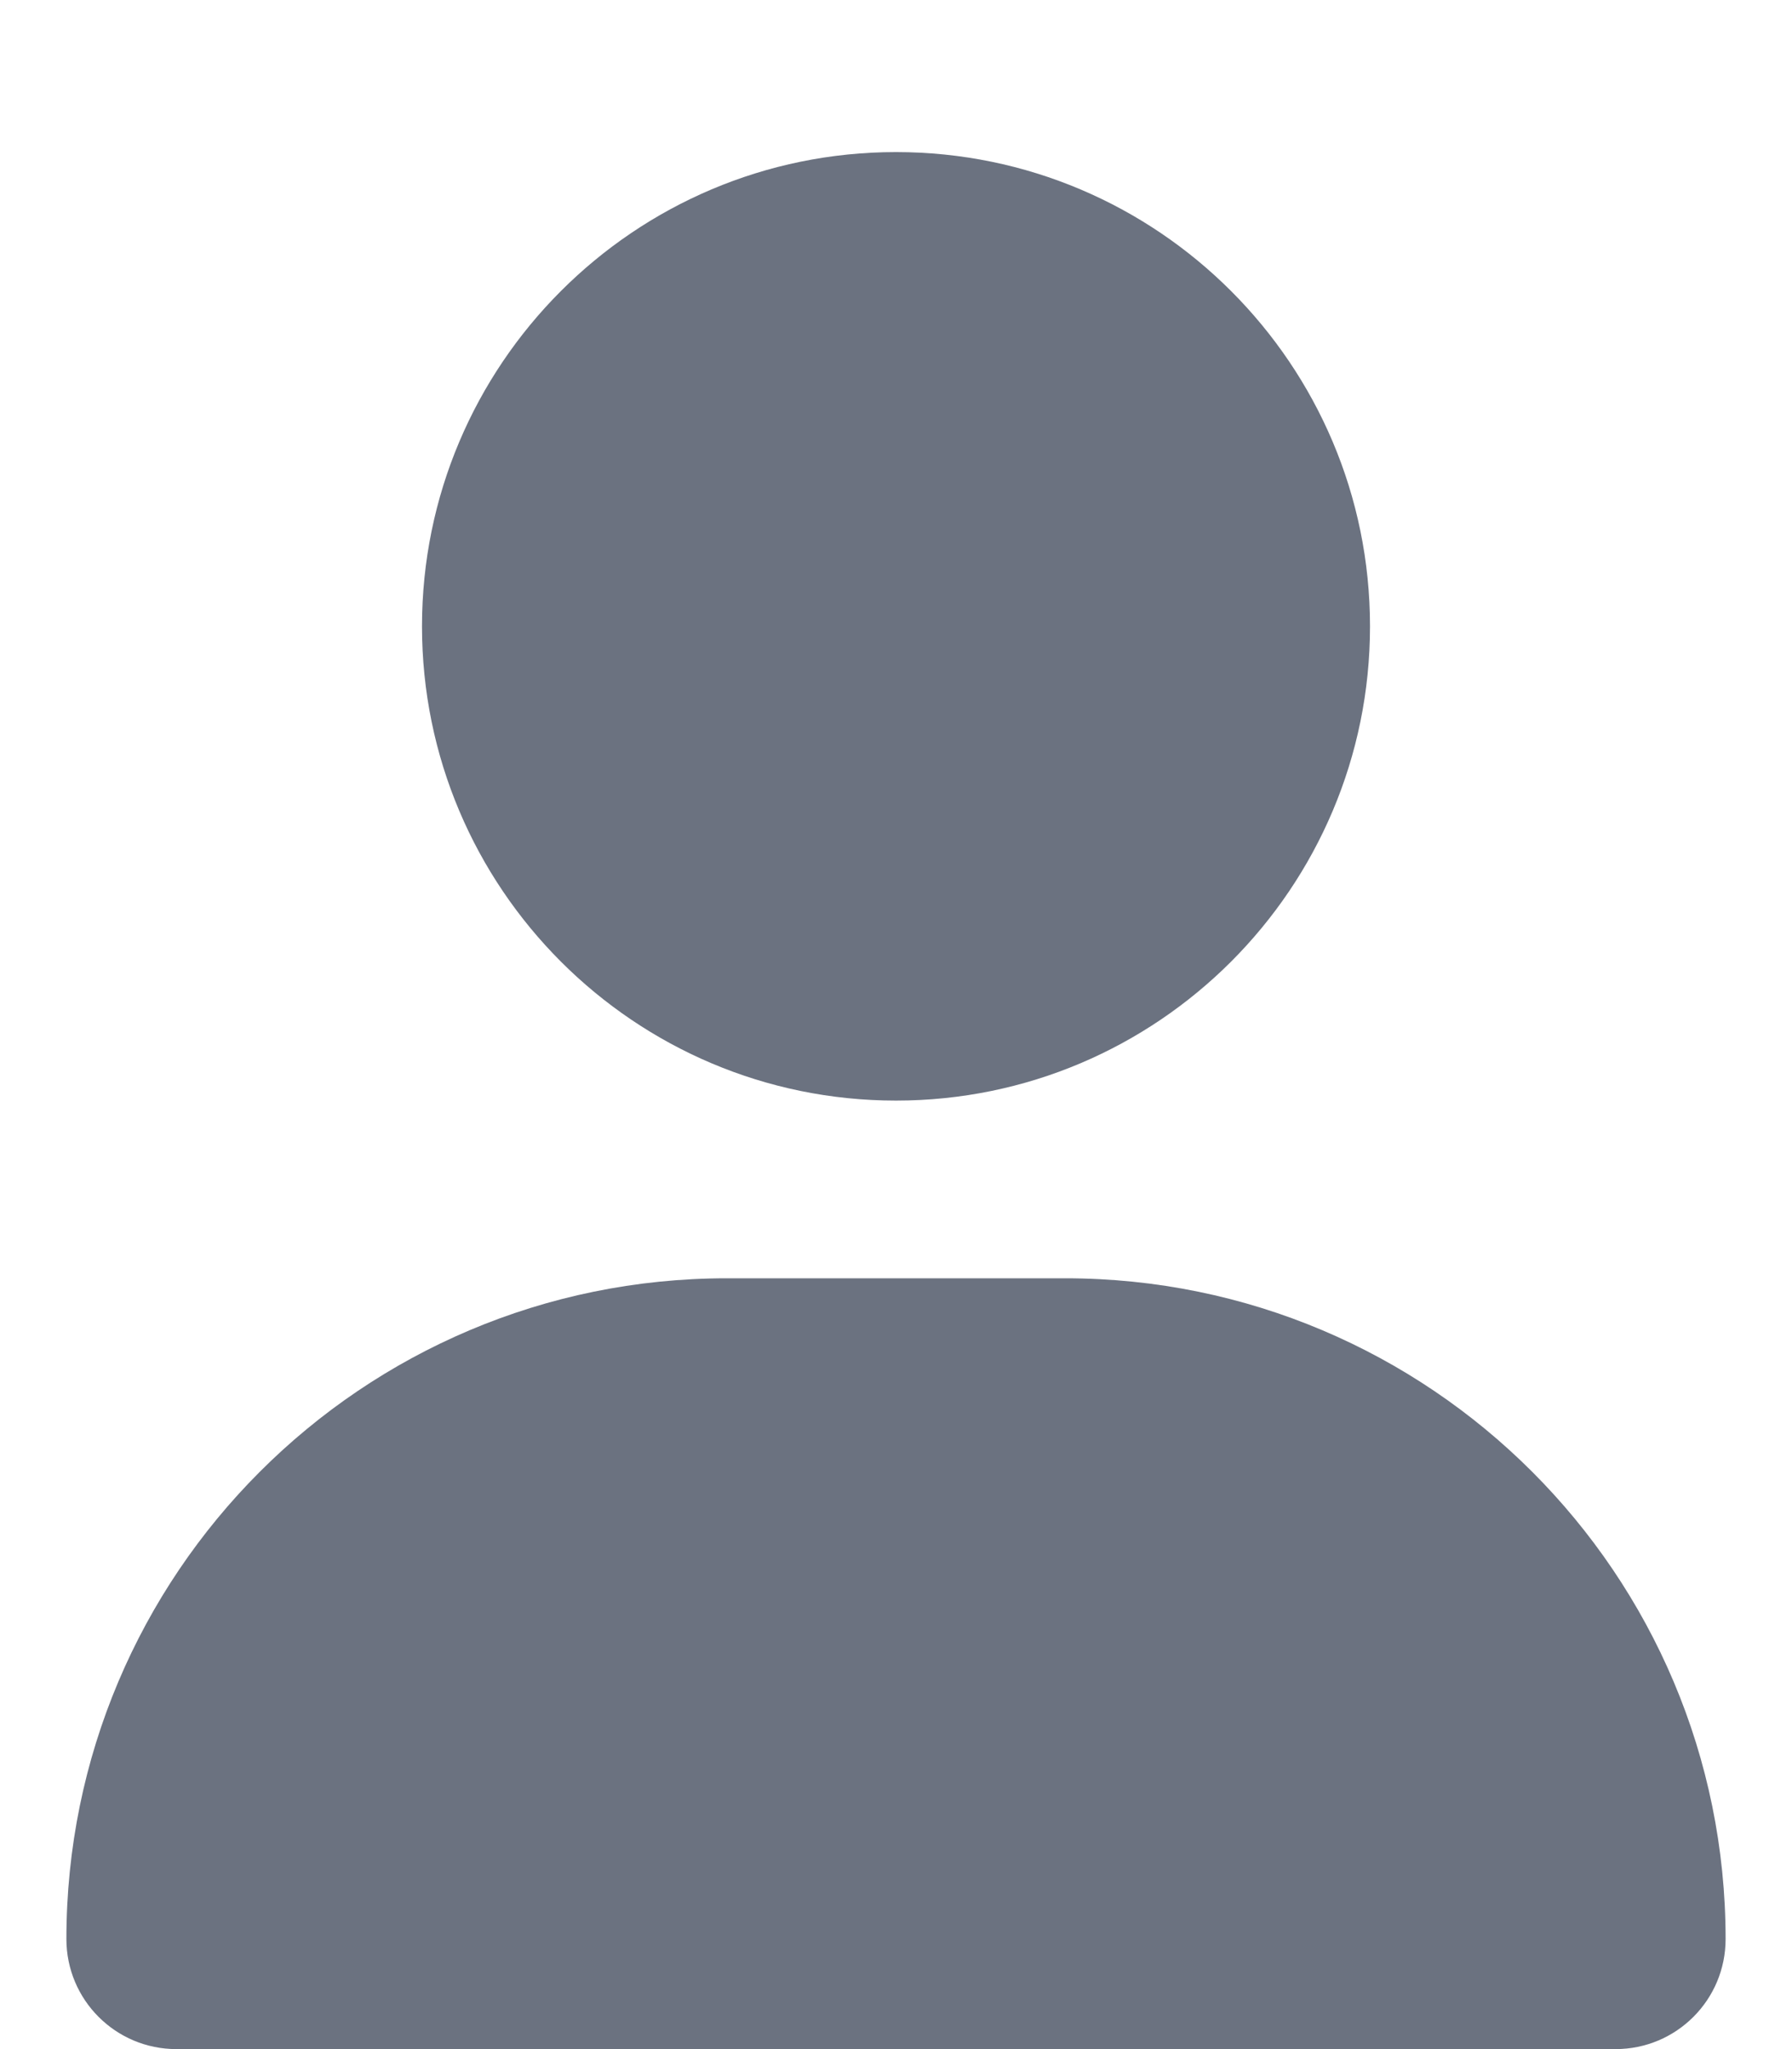
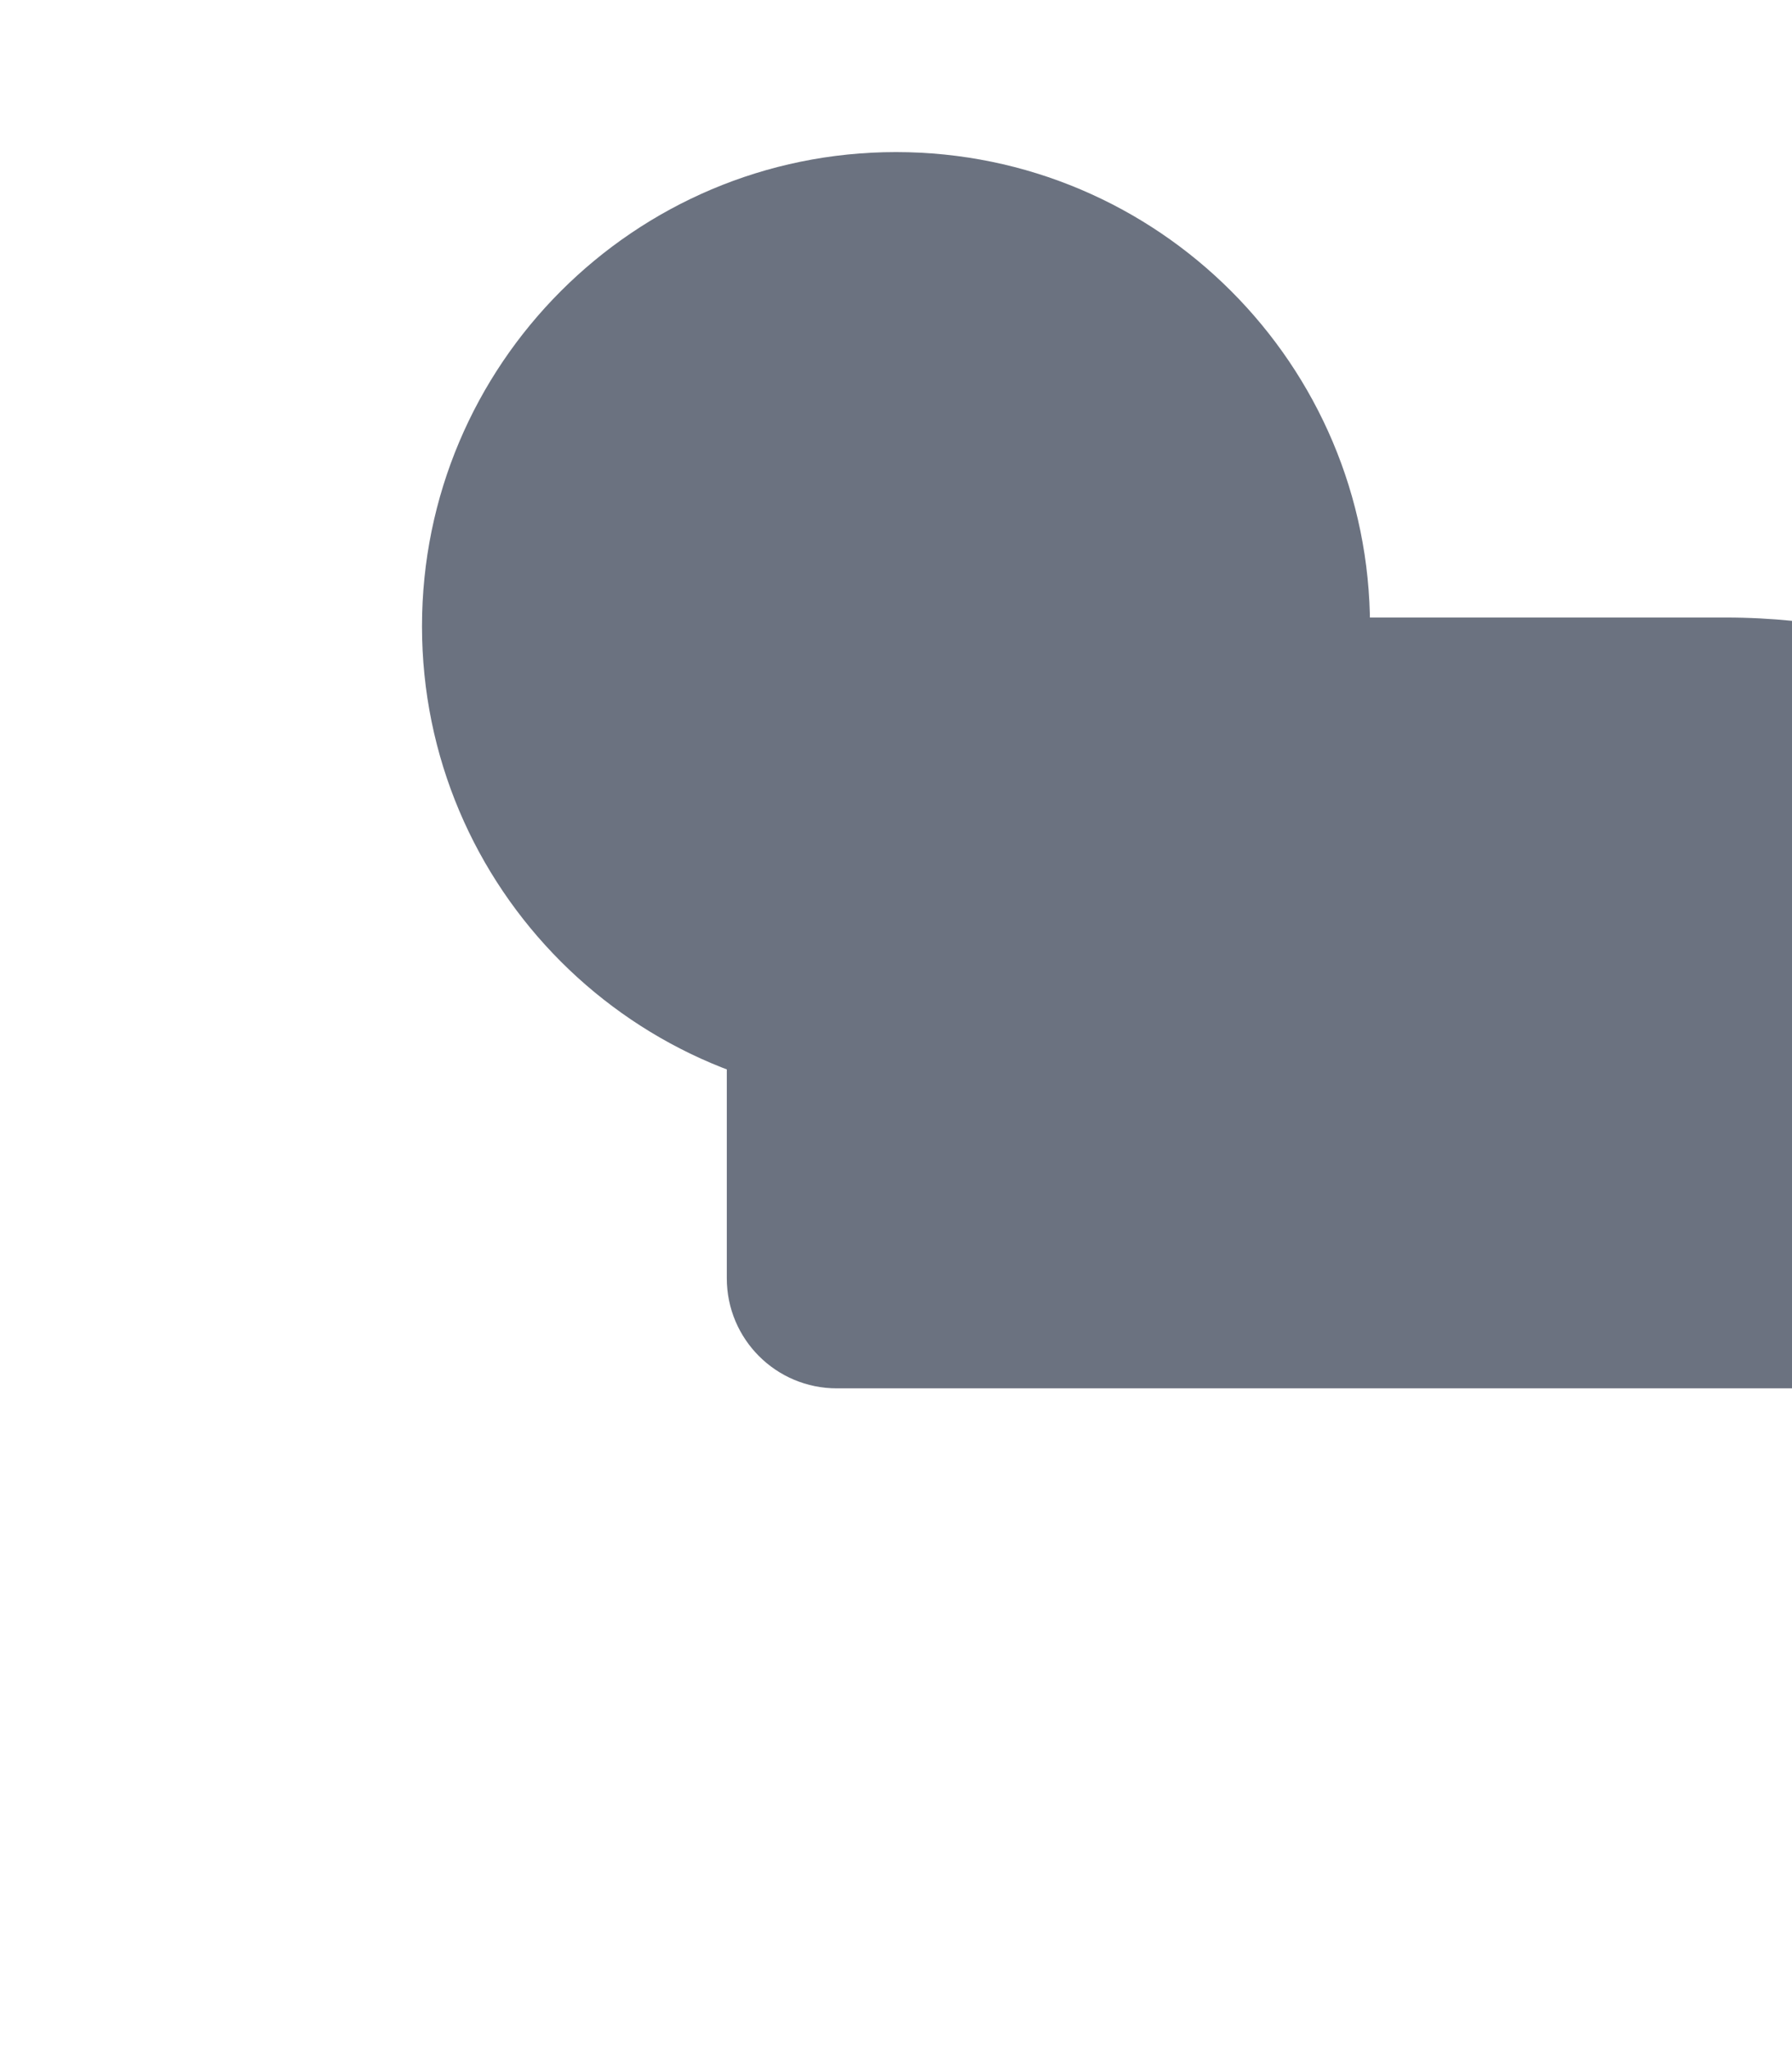
<svg xmlns="http://www.w3.org/2000/svg" version="1.1" id="Layer_1" x="0px" y="0px" viewBox="0 0 448 512" style="enable-background:new 0 0 448 512;" xml:space="preserve">
  <style type="text/css">
	.st0{fill:#6B7280;}
</style>
-   <path class="st0" d="M224,275c65.4,0,118.5-53.1,118.5-118.5S289.4,38,224,38S105.5,91.1,105.5,156.5S158.6,275,224,275z   M181.7,319.4c-91.2,0-165.1,73.9-165.1,165.1c0,15.2,12.3,27.5,27.5,27.5h359.8c15.2,0,27.5-12.3,27.5-27.5  c0-91.2-73.9-165.1-165.1-165.1H181.7z" />
+   <path class="st0" d="M224,275c65.4,0,118.5-53.1,118.5-118.5S289.4,38,224,38S105.5,91.1,105.5,156.5S158.6,275,224,275z   M181.7,319.4c0,15.2,12.3,27.5,27.5,27.5h359.8c15.2,0,27.5-12.3,27.5-27.5  c0-91.2-73.9-165.1-165.1-165.1H181.7z" />
</svg>